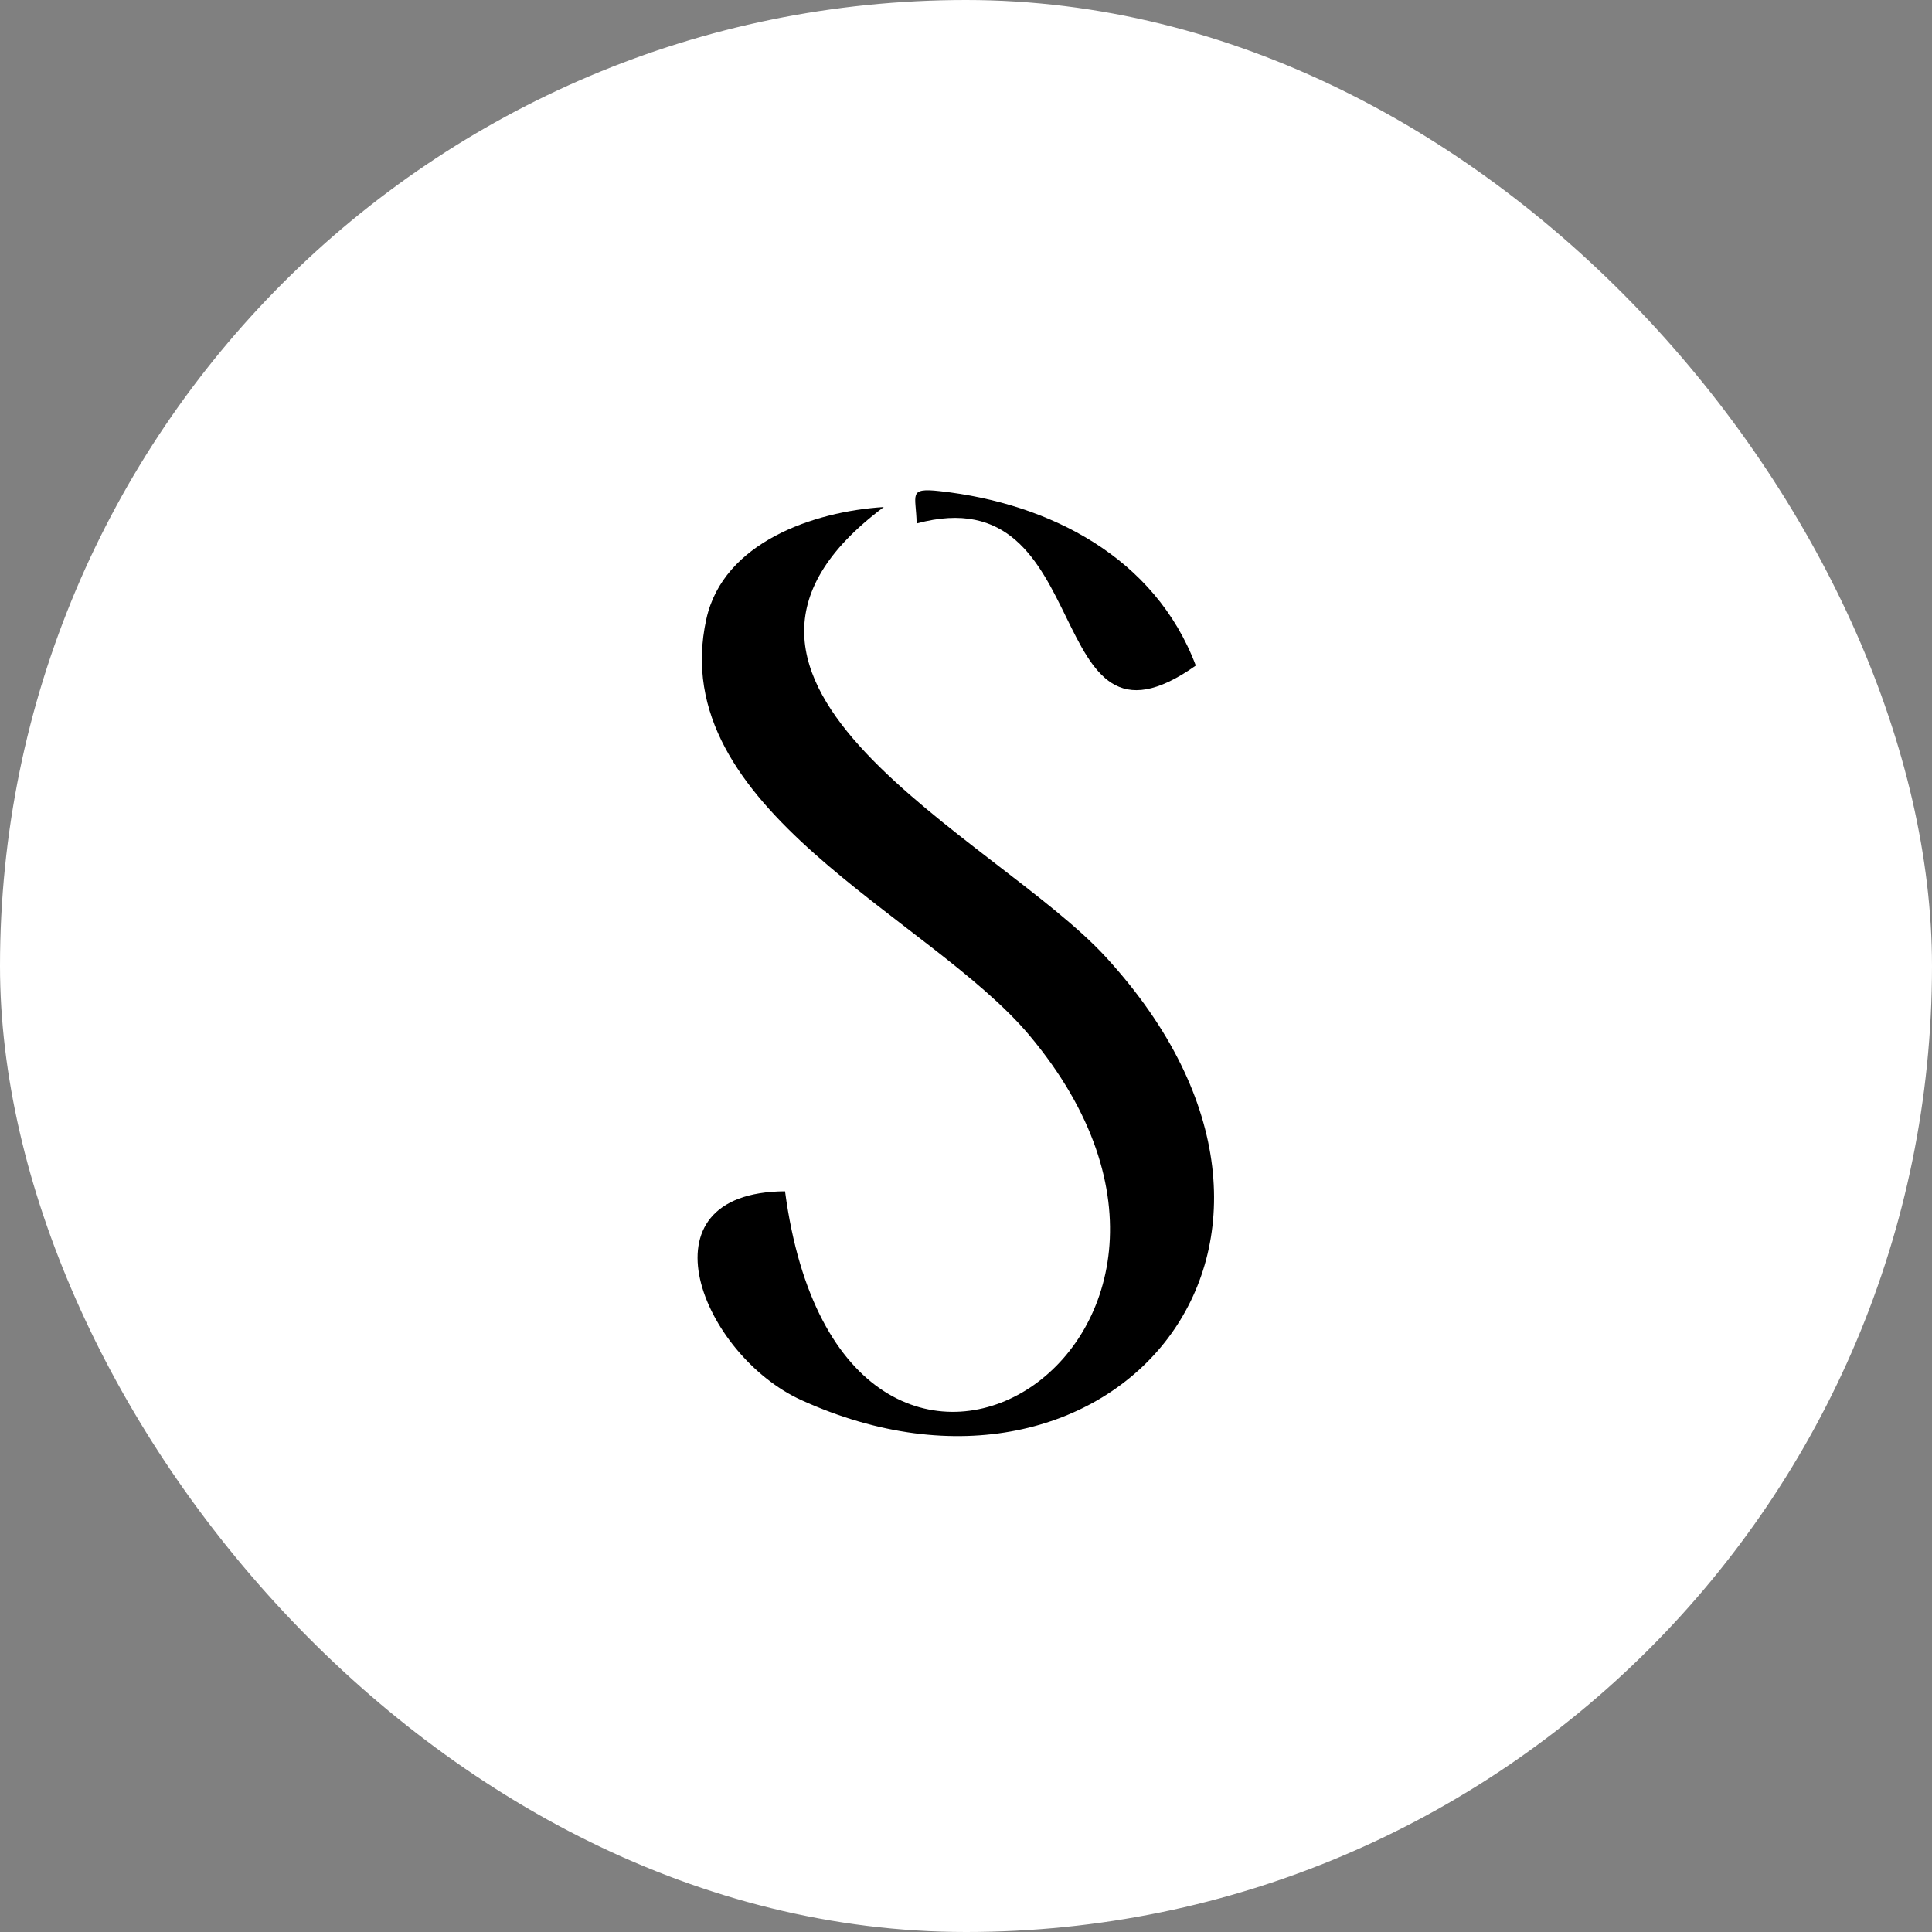
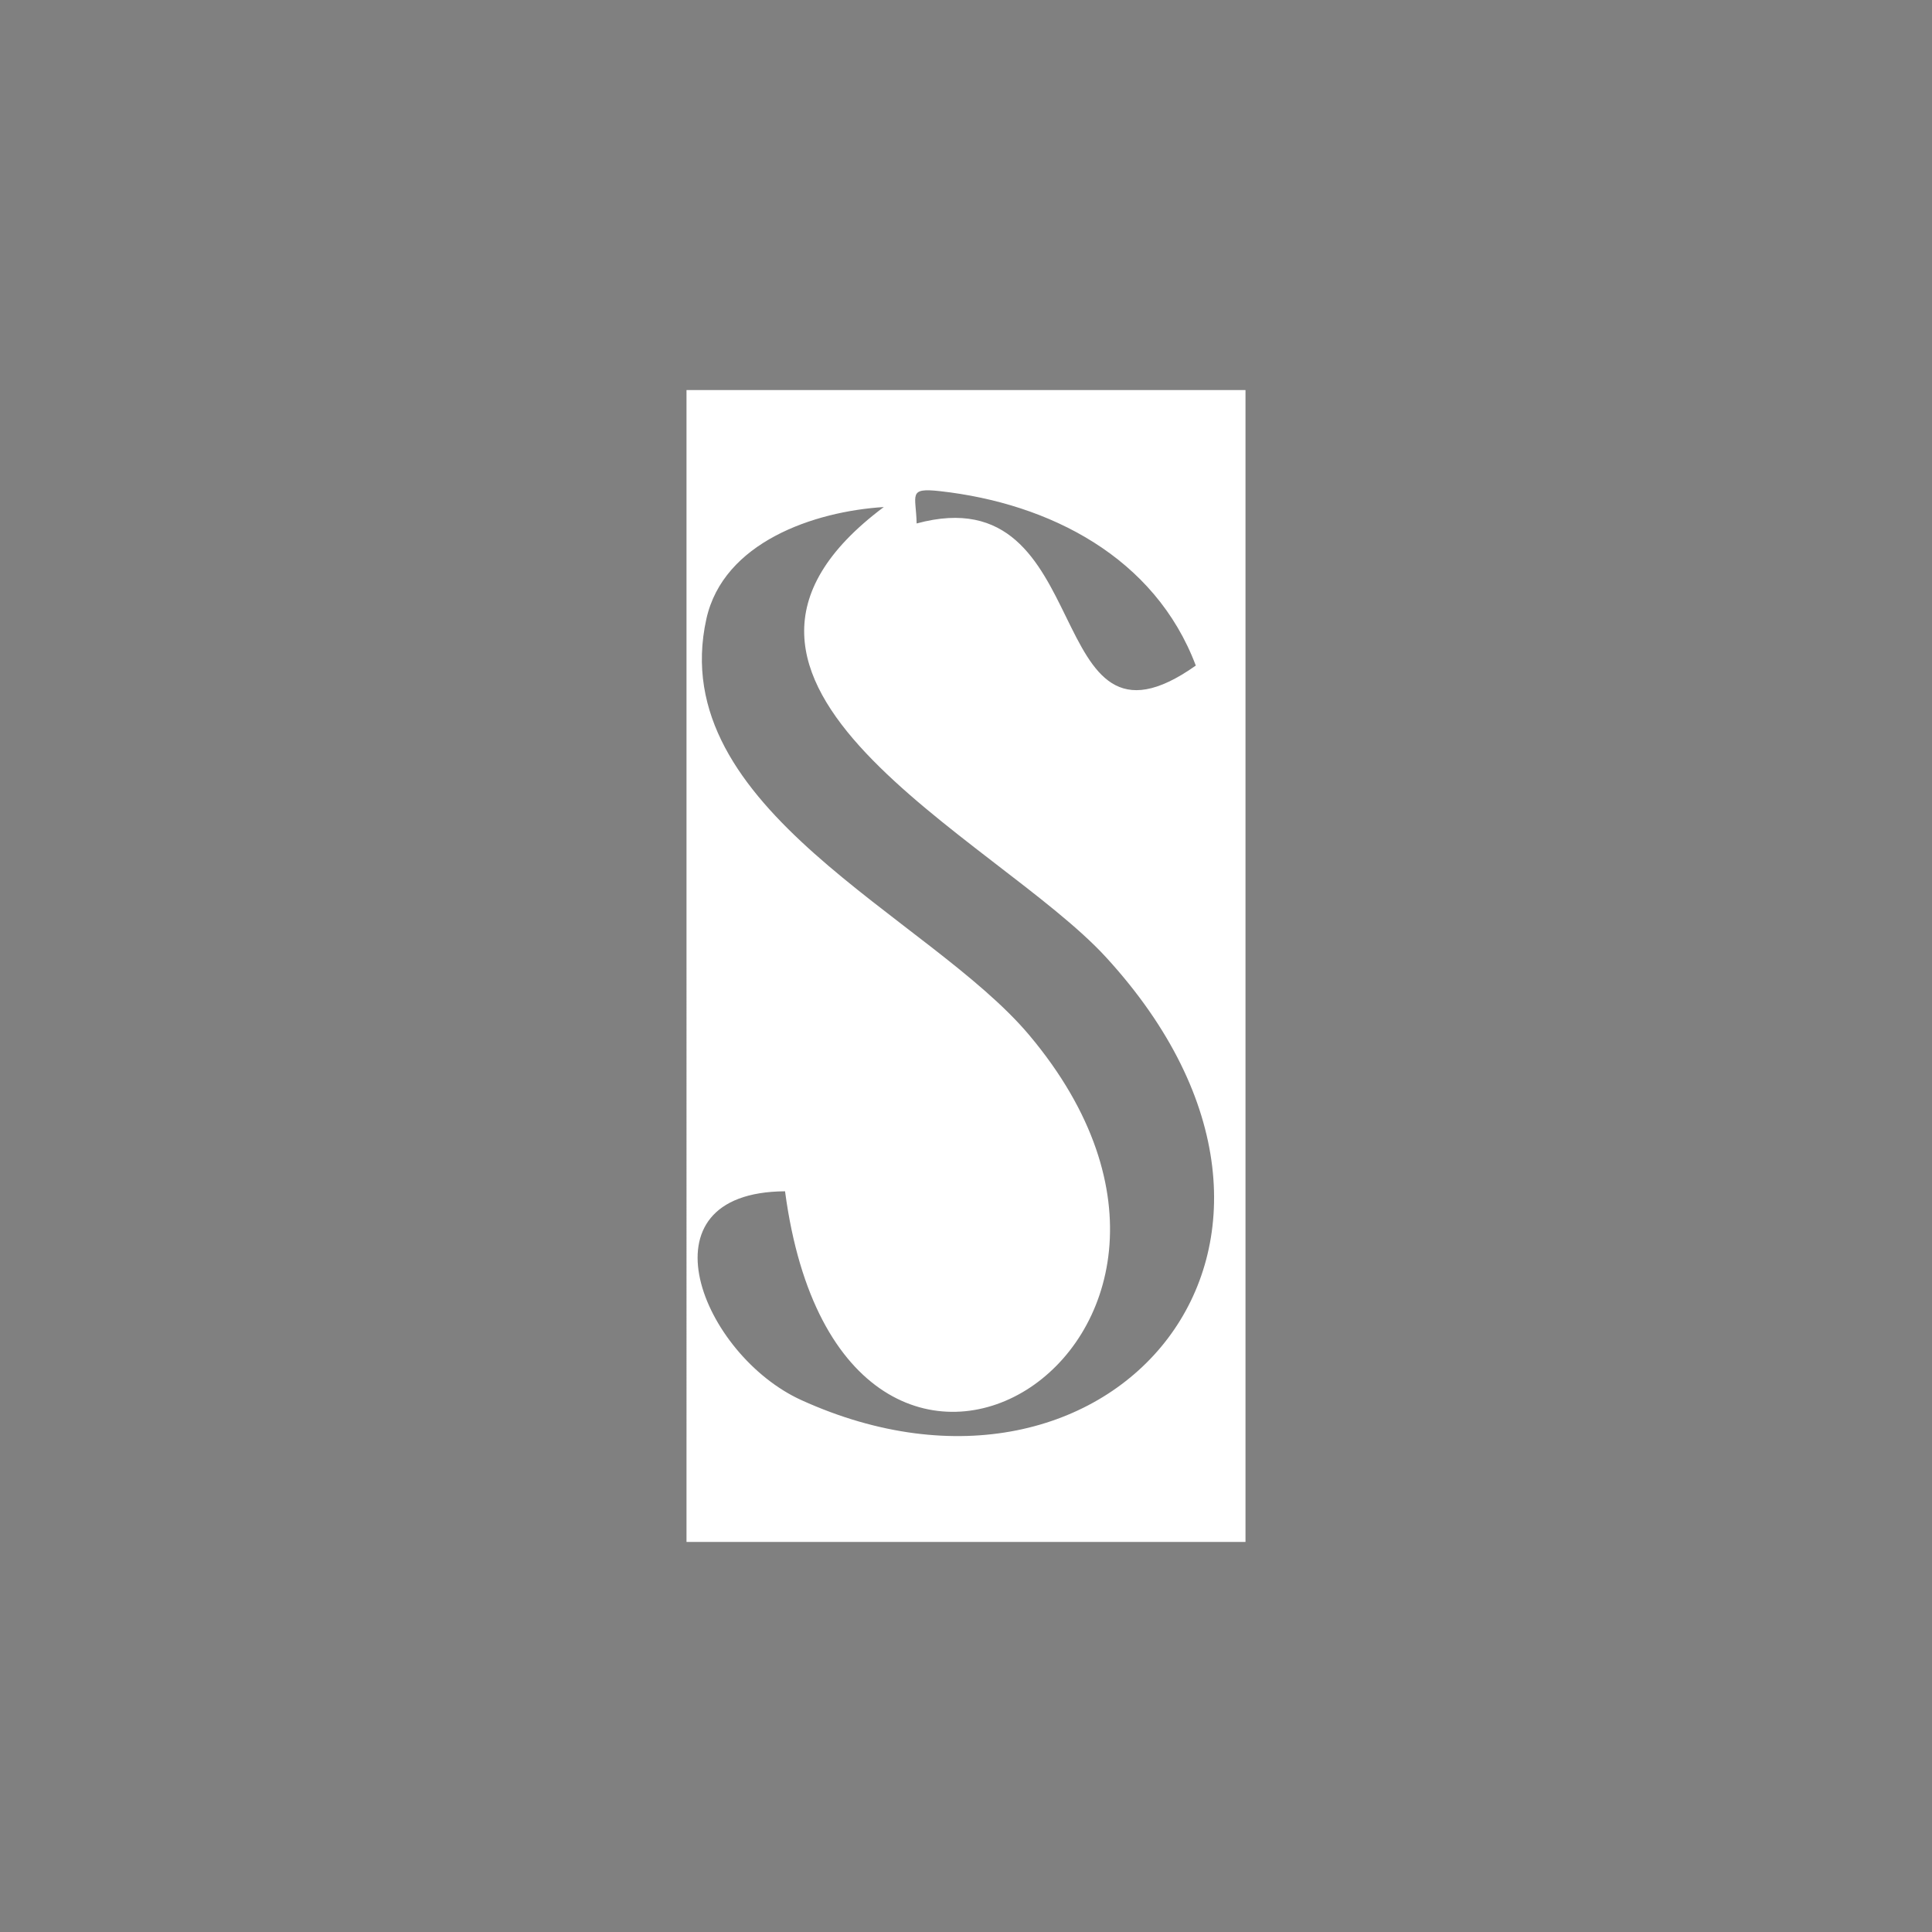
<svg xmlns="http://www.w3.org/2000/svg" id="Capa_2" data-name="Capa 2" viewBox="0 0 180 180">
  <rect x="0" y="0" width="180" height="180" fill="#808080" stroke="none" />
  <defs>
    <style>
      .cls-1 {
        fill: #fff;
      }
    </style>
  </defs>
  <g id="Capa_1-2" data-name="Capa 1">
    <g>
-       <rect class="cls-1" x="0" y="0" width="180" height="180" rx="90" ry="90" />
      <g>
-         <path class="cls-1" d="M116.04,36.34v107.32h-52.08V36.34h52.08ZM85.4,48.77c17.12-4.64,11.4,23.57,26.01,13.24-3.8-10.08-13.6-15.11-23.83-16.25-3.04-.34-2.23.34-2.18,3.01ZM82.34,47.24c-6.52.41-14.95,3.29-16.53,10.43-3.92,17.72,20.75,27.66,30.09,38.78,24.25,28.88-17.45,54.43-22.76,14.54-13.91.09-7.7,15.27,1.53,19.46,28.88,13.11,52.7-14.72,28.38-41.26-10.24-11.17-42.54-25.61-20.71-41.95Z" />
-         <path d="M82.34,47.24c-21.83,16.33,10.48,30.77,20.71,41.95,24.32,26.54.49,54.37-28.38,41.26-9.23-4.19-15.45-19.37-1.53-19.46,5.31,39.89,47.01,14.35,22.76-14.54-9.34-11.12-34.01-21.06-30.09-38.78,1.58-7.15,10.01-10.02,16.53-10.43Z" />
-         <path d="M85.4,48.77c-.04-2.68-.86-3.35,2.18-3.01,10.23,1.14,20.03,6.17,23.83,16.25-14.61,10.33-8.89-17.88-26.01-13.24Z" />
+         <path class="cls-1" d="M116.04,36.34v107.32h-52.08V36.34h52.08M85.4,48.77c17.12-4.64,11.4,23.57,26.01,13.24-3.8-10.08-13.6-15.11-23.83-16.25-3.04-.34-2.23.34-2.18,3.01ZM82.34,47.24c-6.52.41-14.95,3.29-16.53,10.43-3.92,17.72,20.75,27.66,30.09,38.78,24.25,28.88-17.45,54.43-22.76,14.54-13.91.09-7.7,15.27,1.53,19.46,28.88,13.11,52.7-14.72,28.38-41.26-10.24-11.17-42.54-25.61-20.71-41.95Z" />
      </g>
    </g>
  </g>
</svg>